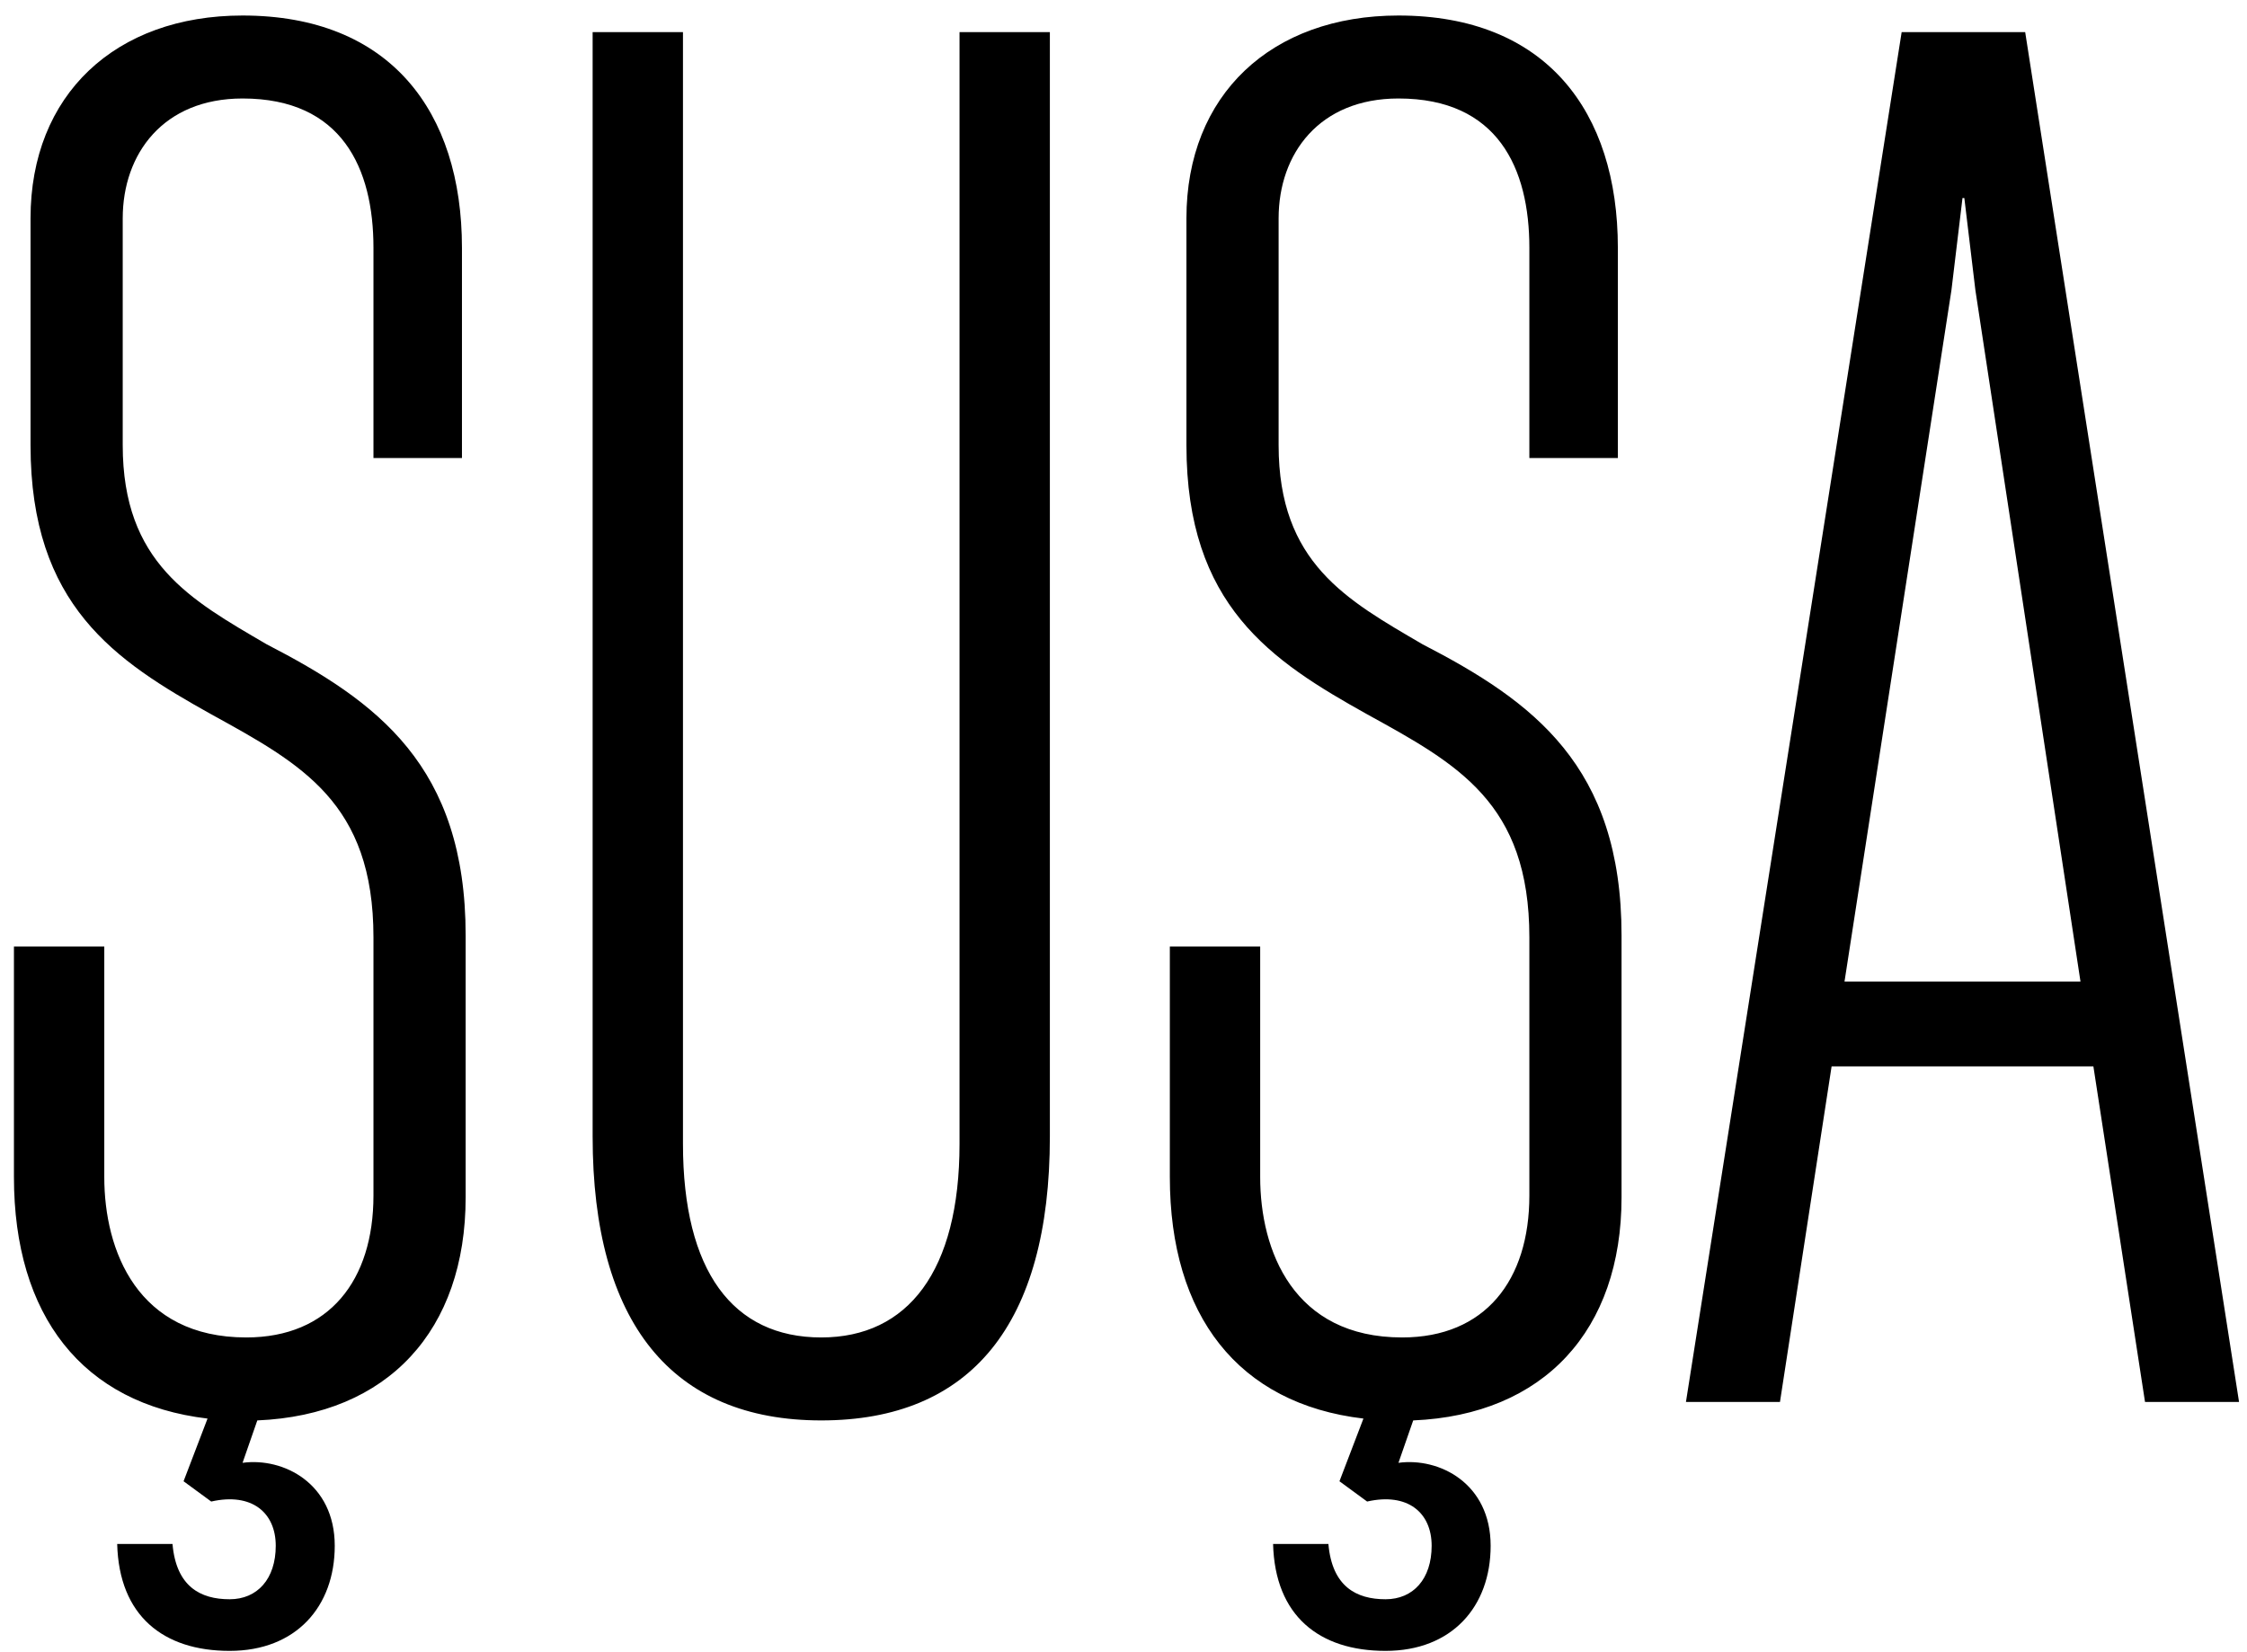
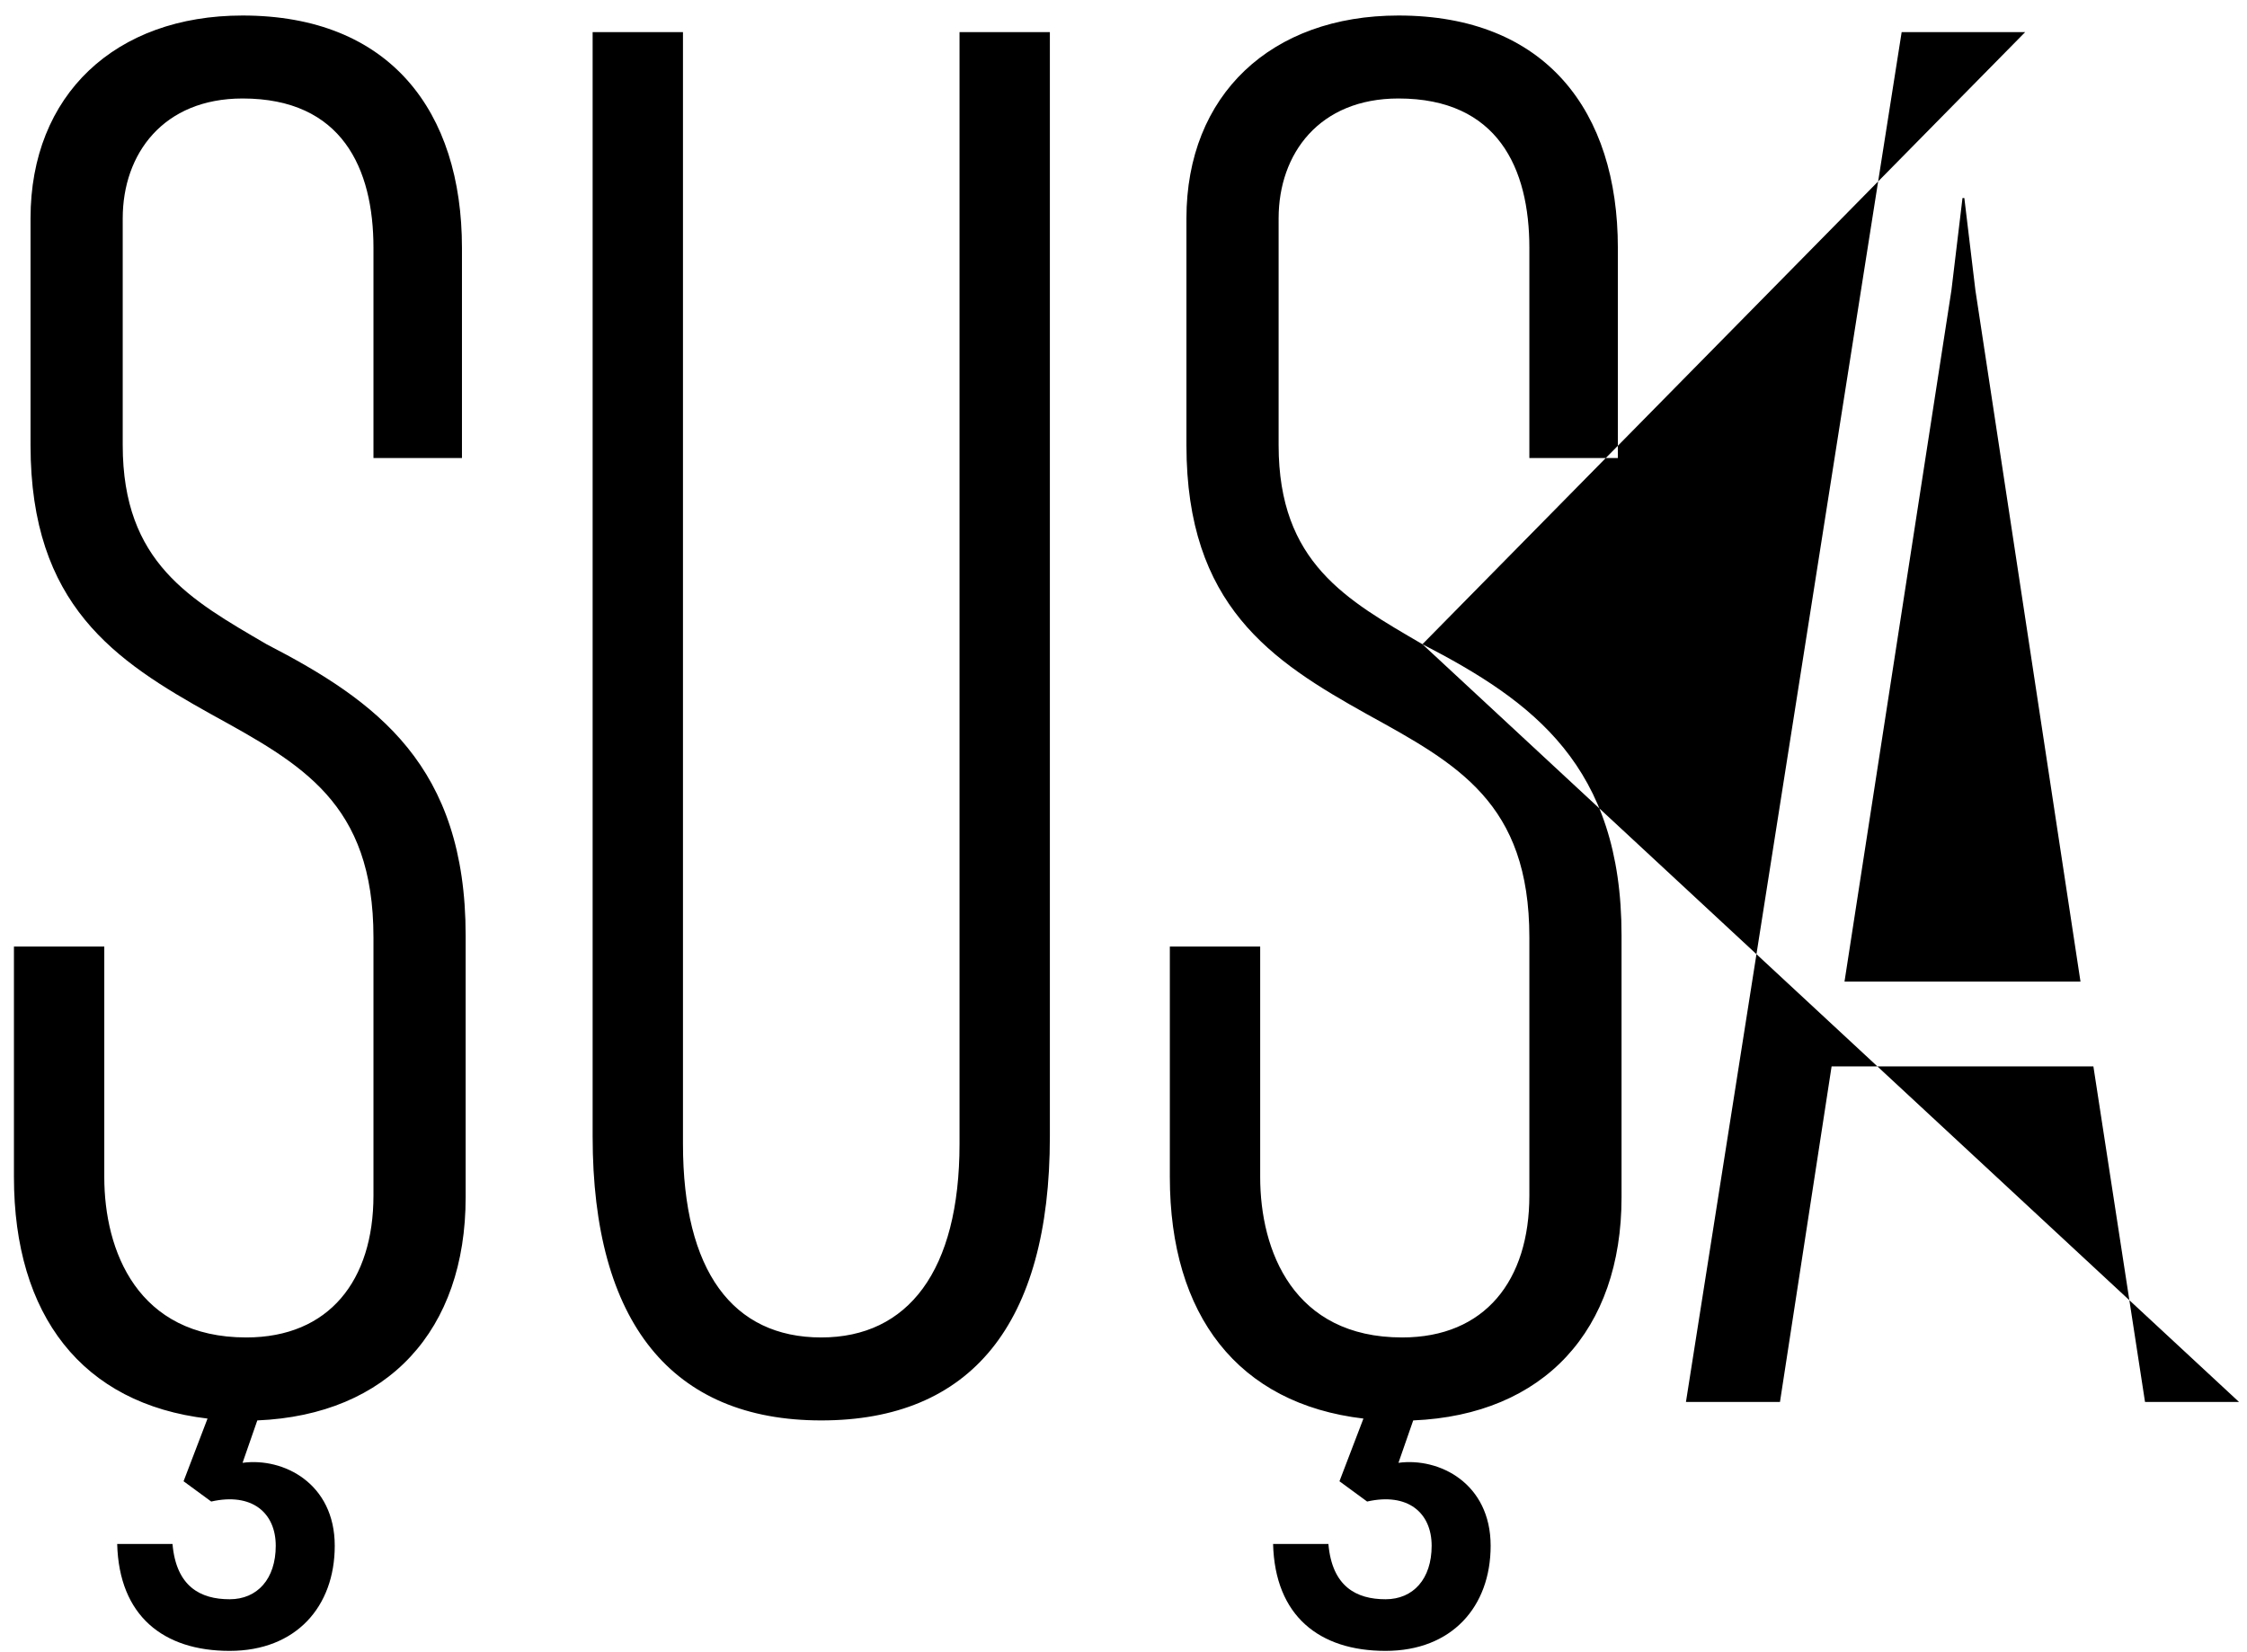
<svg xmlns="http://www.w3.org/2000/svg" width="117" height="86" viewBox="0 0 117 86" fill="none">
-   <path d="M13.878 33.544C9.942 31.24 6.39 29.32 6.39 23.176V11.368C6.39 8.008 8.502 5.128 12.63 5.128C17.814 5.128 19.446 8.776 19.446 12.904V23.848H24.054V12.904C24.054 5.8 20.31 0.808 12.63 0.808C6.006 0.808 1.59 4.936 1.59 11.368V23.176C1.59 31.528 6.006 34.408 10.998 37.192C15.702 39.784 19.446 41.8 19.446 48.808V62.248C19.446 66.664 17.142 69.64 12.822 69.64C7.158 69.64 5.43 65.128 5.43 61.288V49.288H0.726V61.288C0.726 68.488 4.278 73.096 10.806 73.864L9.558 77.128L10.998 78.184C13.11 77.704 14.358 78.76 14.358 80.488C14.358 82.216 13.398 83.272 11.958 83.272C10.422 83.272 9.174 82.6 8.982 80.392H6.102C6.198 84.136 8.502 85.96 11.958 85.96C15.414 85.96 17.43 83.656 17.43 80.488C17.43 77.224 14.742 75.88 12.63 76.168L13.398 73.96C20.214 73.672 24.246 69.256 24.246 62.344V48.712C24.246 39.88 19.638 36.52 13.878 33.544ZM42.762 73.96C50.538 73.96 54.666 68.968 54.666 59.176V1.672H49.962V59.56C49.962 66.184 47.274 69.64 42.762 69.64C38.154 69.64 35.562 66.184 35.562 59.56V1.672H30.858V59.176C30.858 68.872 34.986 73.96 42.762 73.96ZM74.065 33.544C70.129 31.24 66.577 29.32 66.577 23.176V11.368C66.577 8.008 68.689 5.128 72.817 5.128C78.001 5.128 79.633 8.776 79.633 12.904V23.848H84.241V12.904C84.241 5.8 80.497 0.808 72.817 0.808C66.193 0.808 61.777 4.936 61.777 11.368V23.176C61.777 31.528 66.193 34.408 71.185 37.192C75.889 39.784 79.633 41.8 79.633 48.808V62.248C79.633 66.664 77.329 69.64 73.009 69.64C67.345 69.64 65.617 65.128 65.617 61.288V49.288H60.913V61.288C60.913 68.488 64.465 73.096 70.993 73.864L69.745 77.128L71.185 78.184C73.297 77.704 74.545 78.76 74.545 80.488C74.545 82.216 73.585 83.272 72.145 83.272C70.609 83.272 69.361 82.6 69.169 80.392H66.289C66.385 84.136 68.689 85.96 72.145 85.96C75.601 85.96 77.617 83.656 77.617 80.488C77.617 77.224 74.929 75.88 72.817 76.168L73.585 73.96C80.401 73.672 84.433 69.256 84.433 62.344V48.712C84.433 39.88 79.825 36.52 74.065 33.544ZM116.586 73L105.45 1.672H99.018L87.786 73H92.682L95.37 55.528H109.002L111.69 73H116.586ZM101.61 15.112L102.186 10.312H102.282L102.858 15.112L108.33 51.112H96.042L101.61 15.112Z" fill="black" />
+   <path d="M13.878 33.544C9.942 31.24 6.39 29.32 6.39 23.176V11.368C6.39 8.008 8.502 5.128 12.63 5.128C17.814 5.128 19.446 8.776 19.446 12.904V23.848H24.054V12.904C24.054 5.8 20.31 0.808 12.63 0.808C6.006 0.808 1.59 4.936 1.59 11.368V23.176C1.59 31.528 6.006 34.408 10.998 37.192C15.702 39.784 19.446 41.8 19.446 48.808V62.248C19.446 66.664 17.142 69.64 12.822 69.64C7.158 69.64 5.43 65.128 5.43 61.288V49.288H0.726V61.288C0.726 68.488 4.278 73.096 10.806 73.864L9.558 77.128L10.998 78.184C13.11 77.704 14.358 78.76 14.358 80.488C14.358 82.216 13.398 83.272 11.958 83.272C10.422 83.272 9.174 82.6 8.982 80.392H6.102C6.198 84.136 8.502 85.96 11.958 85.96C15.414 85.96 17.43 83.656 17.43 80.488C17.43 77.224 14.742 75.88 12.63 76.168L13.398 73.96C20.214 73.672 24.246 69.256 24.246 62.344V48.712C24.246 39.88 19.638 36.52 13.878 33.544ZM42.762 73.96C50.538 73.96 54.666 68.968 54.666 59.176V1.672H49.962V59.56C49.962 66.184 47.274 69.64 42.762 69.64C38.154 69.64 35.562 66.184 35.562 59.56V1.672H30.858V59.176C30.858 68.872 34.986 73.96 42.762 73.96ZM74.065 33.544C70.129 31.24 66.577 29.32 66.577 23.176V11.368C66.577 8.008 68.689 5.128 72.817 5.128C78.001 5.128 79.633 8.776 79.633 12.904V23.848H84.241V12.904C84.241 5.8 80.497 0.808 72.817 0.808C66.193 0.808 61.777 4.936 61.777 11.368V23.176C61.777 31.528 66.193 34.408 71.185 37.192C75.889 39.784 79.633 41.8 79.633 48.808V62.248C79.633 66.664 77.329 69.64 73.009 69.64C67.345 69.64 65.617 65.128 65.617 61.288V49.288H60.913V61.288C60.913 68.488 64.465 73.096 70.993 73.864L69.745 77.128L71.185 78.184C73.297 77.704 74.545 78.76 74.545 80.488C74.545 82.216 73.585 83.272 72.145 83.272C70.609 83.272 69.361 82.6 69.169 80.392H66.289C66.385 84.136 68.689 85.96 72.145 85.96C75.601 85.96 77.617 83.656 77.617 80.488C77.617 77.224 74.929 75.88 72.817 76.168L73.585 73.96C80.401 73.672 84.433 69.256 84.433 62.344V48.712C84.433 39.88 79.825 36.52 74.065 33.544ZL105.45 1.672H99.018L87.786 73H92.682L95.37 55.528H109.002L111.69 73H116.586ZM101.61 15.112L102.186 10.312H102.282L102.858 15.112L108.33 51.112H96.042L101.61 15.112Z" fill="black" />
</svg>